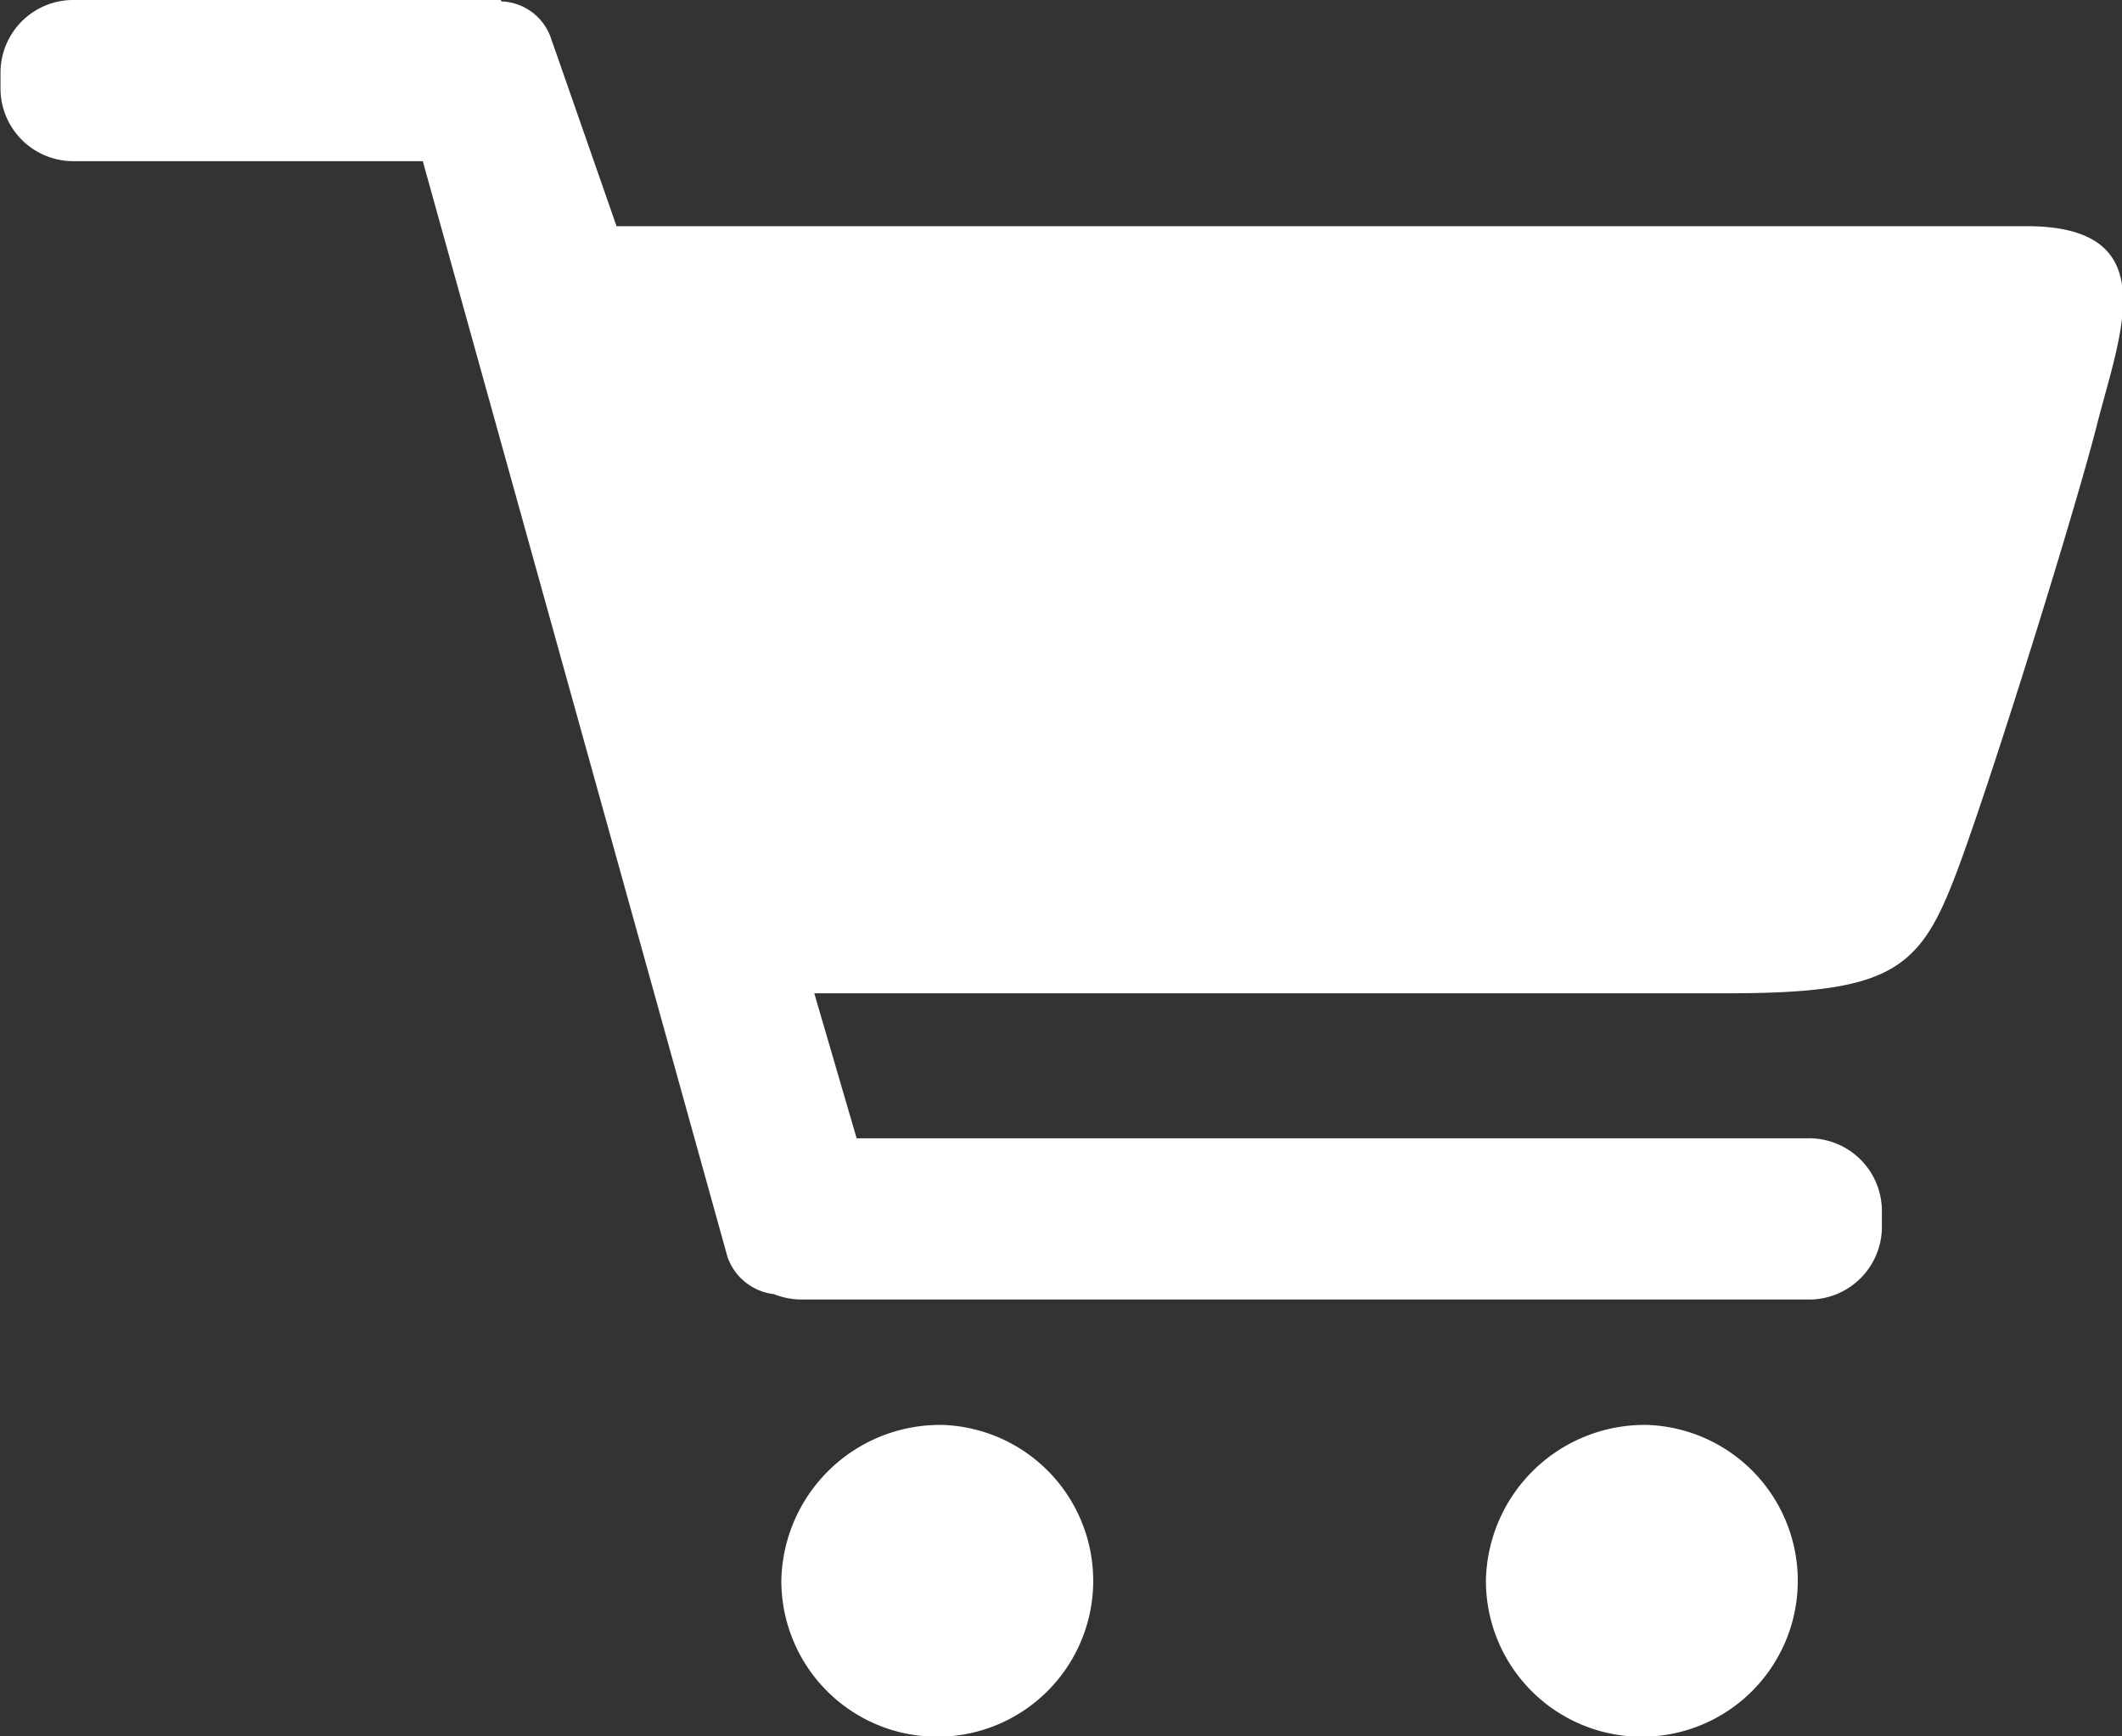
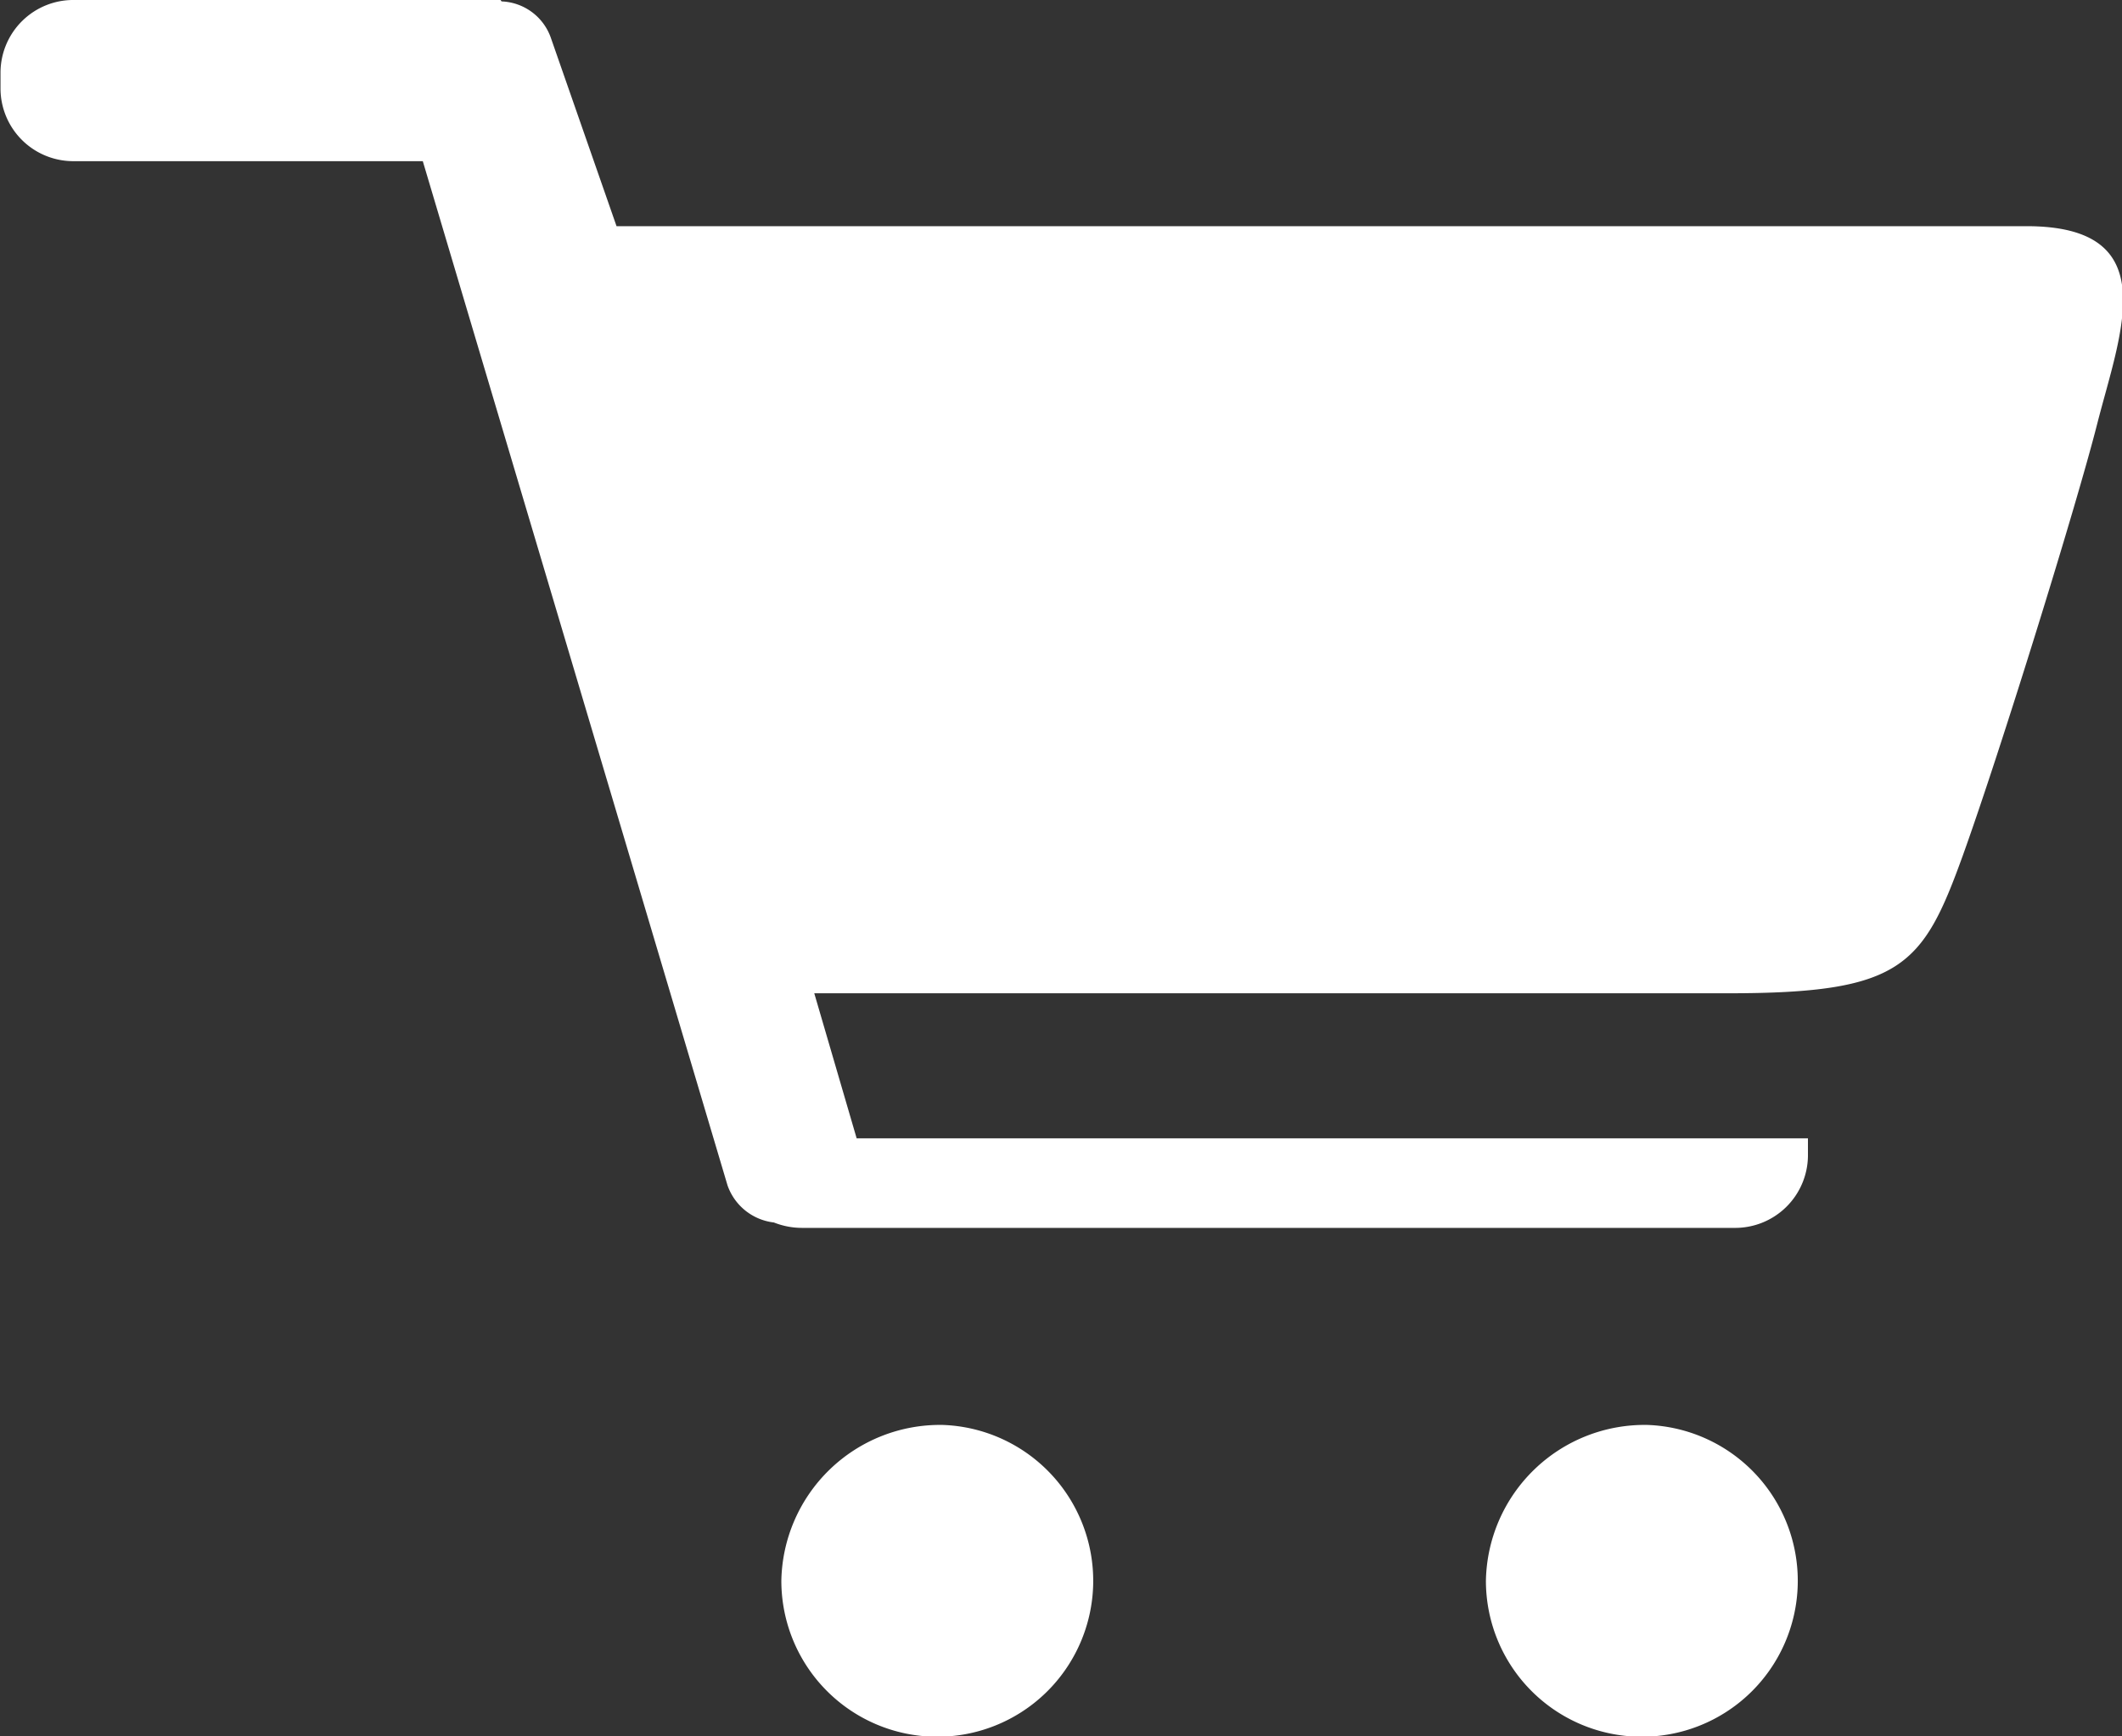
<svg xmlns="http://www.w3.org/2000/svg" width="33" height="27" viewBox="0 0 33 27">
  <rect x="0" y="0" width="33" height="27" fill="#333333" stroke="none" />
  <defs>
    <style>
      .cls-1 {
        fill: #fff;
        fill-rule: evenodd;
      }
    </style>
  </defs>
-   <path id="cart" class="cls-1" d="M48.612,30.6c-0.32,1.26-1.5,5.07-2.089,6.707-0.623,1.723-.953,2.138-3.646,2.138H28.663L29.322,41.7H44.116a1.132,1.132,0,0,1,1.15,1.114v0.279a1.132,1.132,0,0,1-1.15,1.114H28.473a1.181,1.181,0,0,1-.438-0.084,0.87,0.87,0,0,1-.721-0.577L22.575,26.506H17.158a1.132,1.132,0,0,1-1.15-1.114V25.113A1.132,1.132,0,0,1,17.158,24h6.627L23.8,24.022a0.846,0.846,0,0,1,.764.559l1.024,2.936H47.513C49.675,27.516,48.978,29.163,48.612,30.6ZM30.66,46.157a2.425,2.425,0,1,1-2.509,2.423A2.468,2.468,0,0,1,30.66,46.157Zm10.957,0a2.425,2.425,0,1,1-2.509,2.423A2.468,2.468,0,0,1,41.617,46.157Z" transform="translate(-16 -24)" />
+   <path id="cart" class="cls-1" d="M48.612,30.6c-0.32,1.26-1.5,5.07-2.089,6.707-0.623,1.723-.953,2.138-3.646,2.138H28.663L29.322,41.7H44.116v0.279a1.132,1.132,0,0,1-1.15,1.114H28.473a1.181,1.181,0,0,1-.438-0.084,0.87,0.87,0,0,1-.721-0.577L22.575,26.506H17.158a1.132,1.132,0,0,1-1.15-1.114V25.113A1.132,1.132,0,0,1,17.158,24h6.627L23.8,24.022a0.846,0.846,0,0,1,.764.559l1.024,2.936H47.513C49.675,27.516,48.978,29.163,48.612,30.6ZM30.66,46.157a2.425,2.425,0,1,1-2.509,2.423A2.468,2.468,0,0,1,30.66,46.157Zm10.957,0a2.425,2.425,0,1,1-2.509,2.423A2.468,2.468,0,0,1,41.617,46.157Z" transform="translate(-16 -24)" />
</svg>